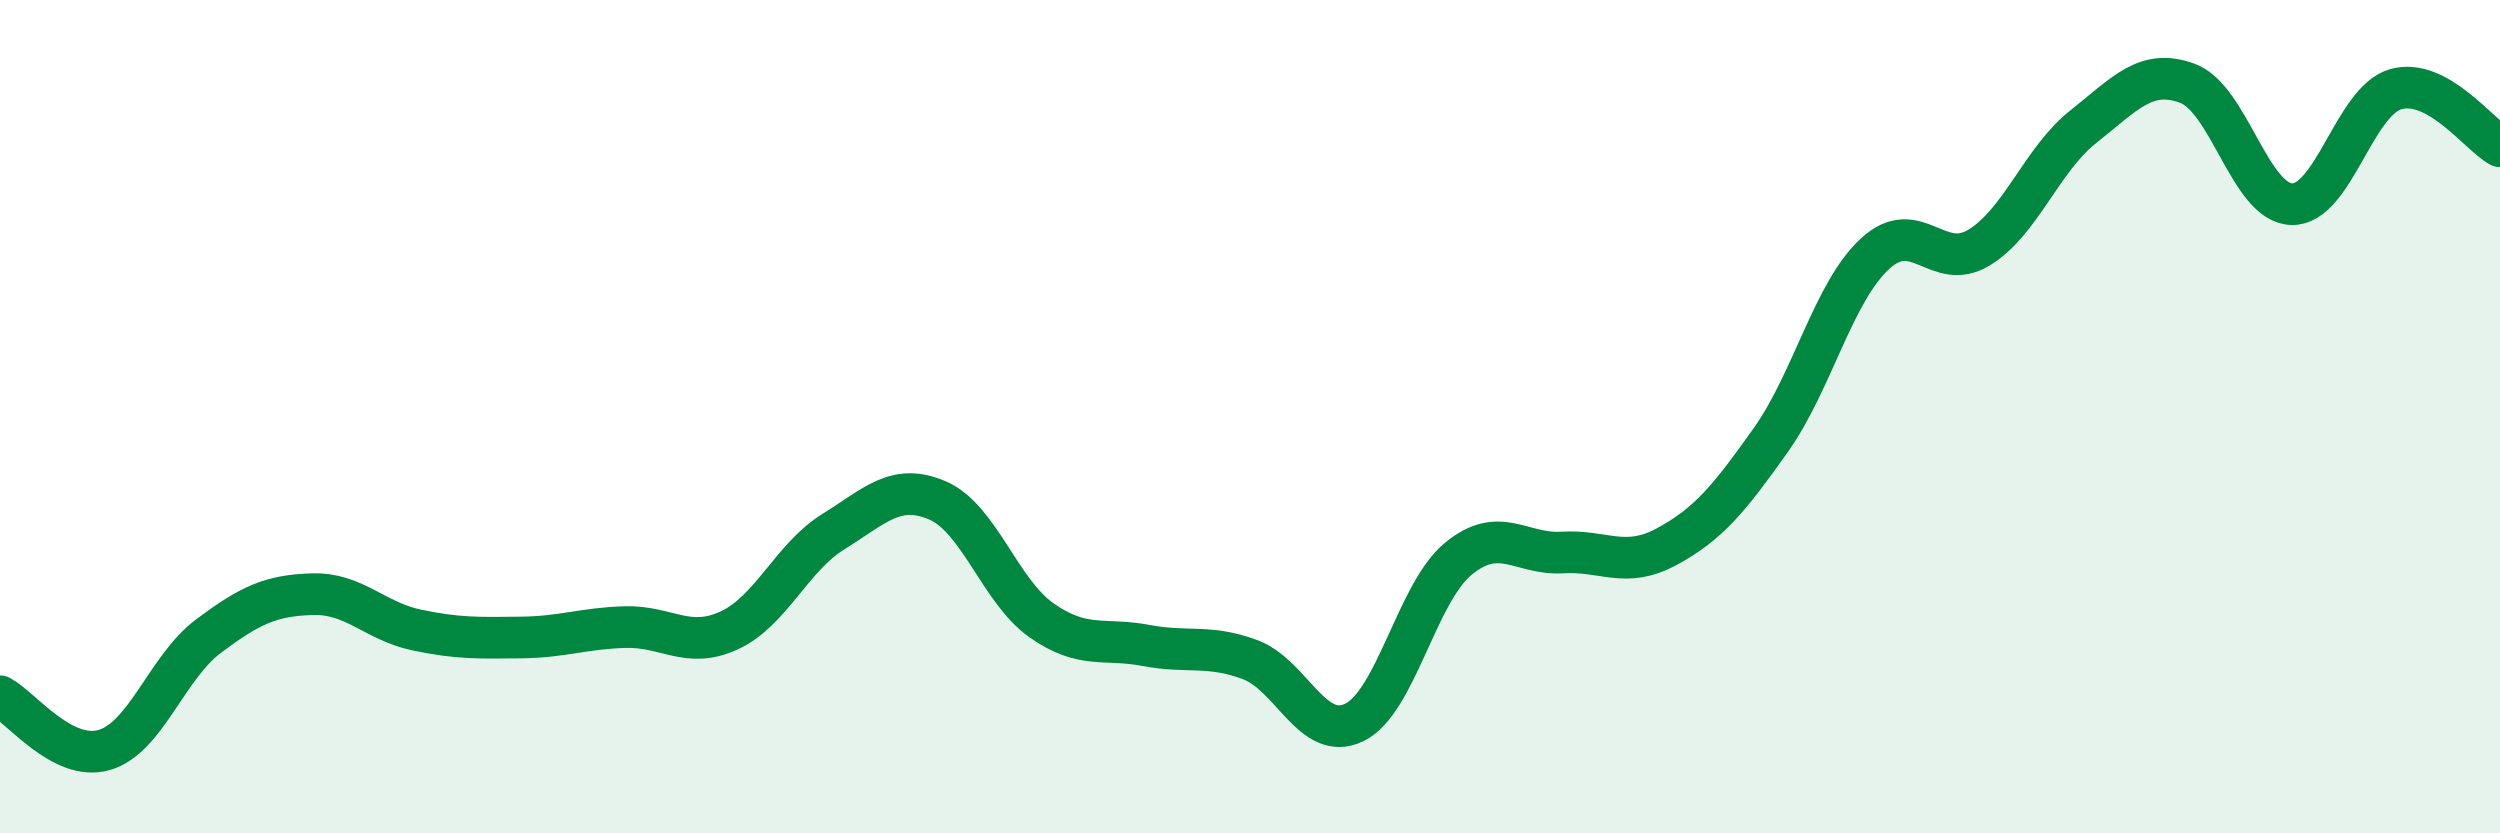
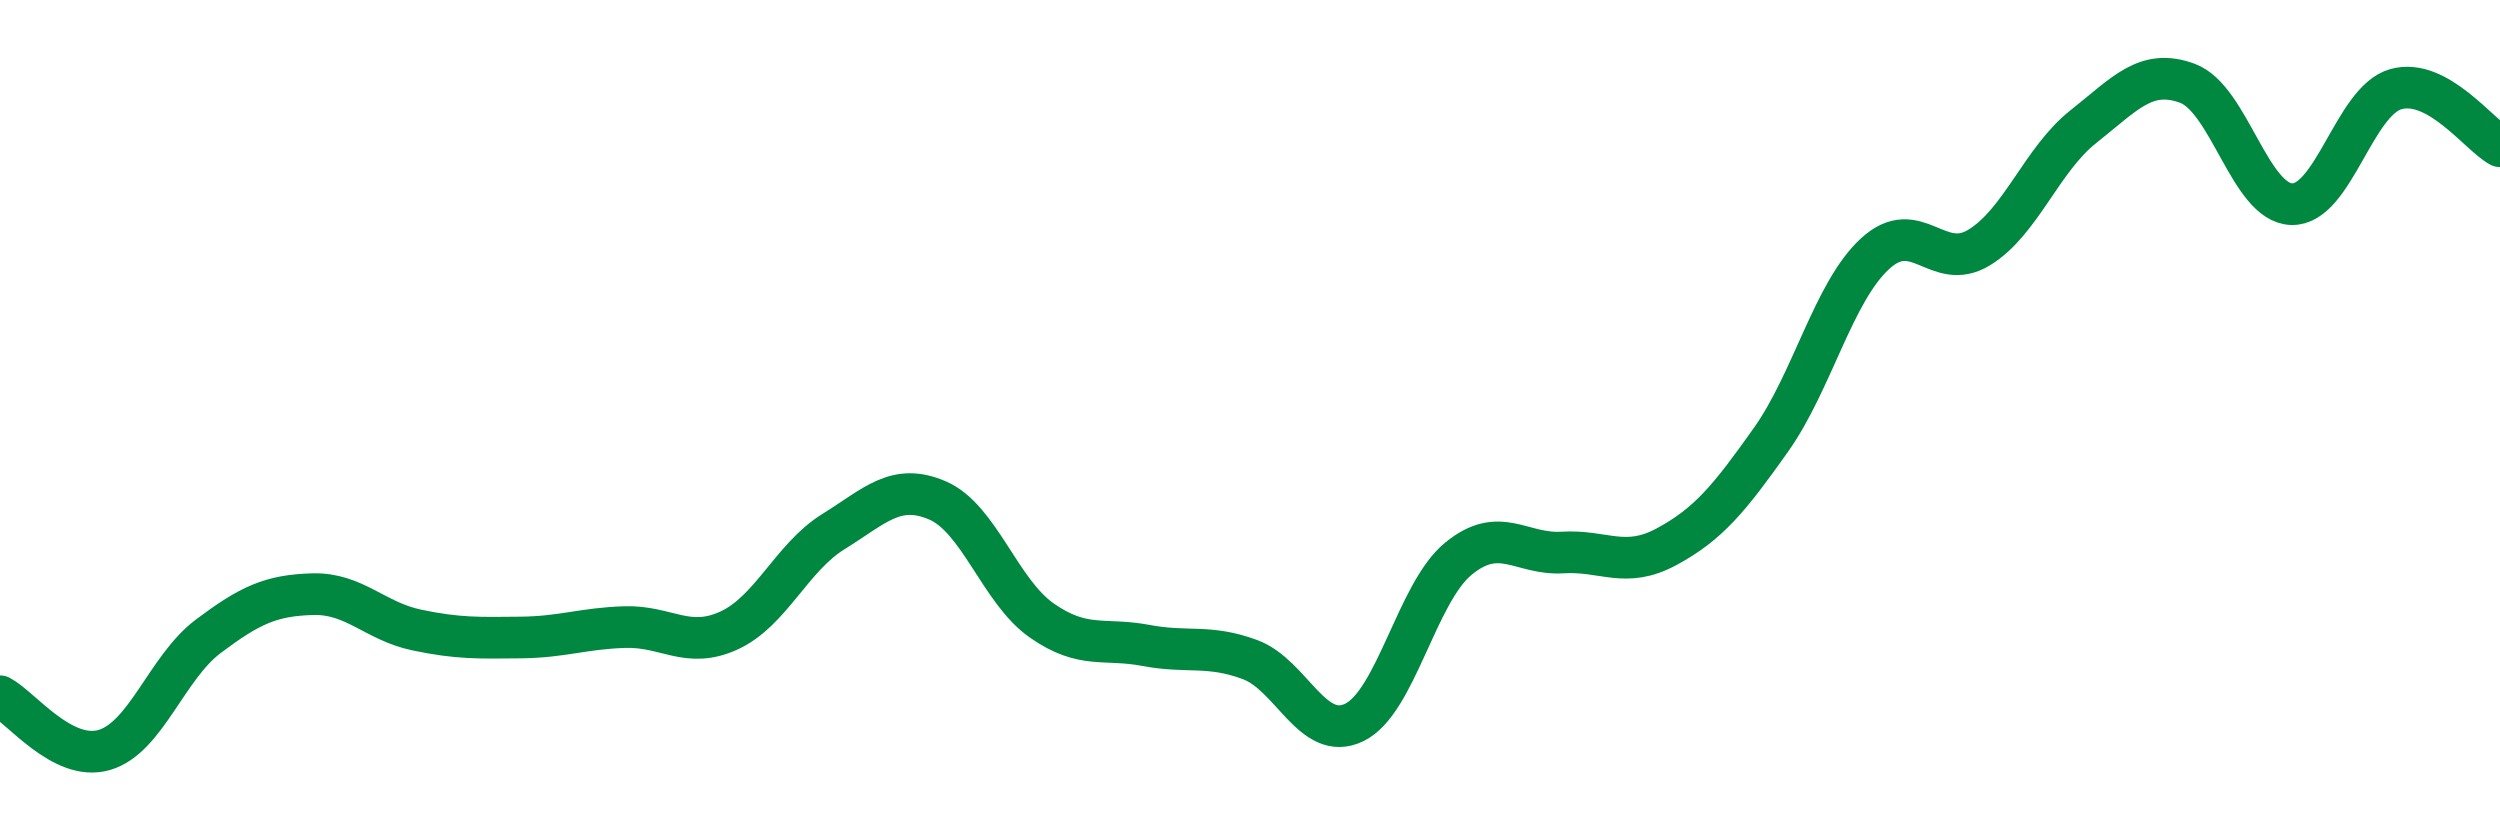
<svg xmlns="http://www.w3.org/2000/svg" width="60" height="20" viewBox="0 0 60 20">
-   <path d="M 0,16.71 C 0.5,16.97 1.5,18.29 2.5,18 C 3.5,17.71 4,16.02 5,15.27 C 6,14.52 6.5,14.29 7.5,14.26 C 8.5,14.23 9,14.91 10,15.12 C 11,15.33 11.5,15.31 12.5,15.3 C 13.5,15.29 14,15.08 15,15.05 C 16,15.02 16.5,15.59 17.5,15.13 C 18.5,14.67 19,13.38 20,12.76 C 21,12.14 21.5,11.58 22.5,12.01 C 23.5,12.44 24,14.19 25,14.89 C 26,15.59 26.5,15.3 27.5,15.49 C 28.5,15.68 29,15.46 30,15.83 C 31,16.2 31.5,17.82 32.5,17.34 C 33.5,16.86 34,14.23 35,13.41 C 36,12.59 36.5,13.32 37.5,13.26 C 38.5,13.2 39,13.66 40,13.12 C 41,12.58 41.5,11.97 42.5,10.56 C 43.5,9.15 44,7.01 45,6.09 C 46,5.17 46.5,6.55 47.5,5.94 C 48.5,5.33 49,3.83 50,3.04 C 51,2.25 51.5,1.63 52.5,2 C 53.5,2.37 54,4.87 55,4.9 C 56,4.93 56.5,2.42 57.5,2.14 C 58.5,1.86 59.5,3.24 60,3.51L60 20L0 20Z" fill="#008740" opacity="0.1" stroke-linecap="round" stroke-linejoin="round" />
  <path d="M 0,16.71 C 0.5,16.97 1.5,18.29 2.5,18 C 3.5,17.71 4,16.02 5,15.27 C 6,14.52 6.5,14.29 7.5,14.26 C 8.5,14.23 9,14.91 10,15.12 C 11,15.33 11.5,15.31 12.5,15.3 C 13.5,15.29 14,15.08 15,15.05 C 16,15.02 16.5,15.59 17.5,15.13 C 18.5,14.67 19,13.38 20,12.76 C 21,12.14 21.5,11.58 22.5,12.01 C 23.5,12.44 24,14.19 25,14.89 C 26,15.59 26.5,15.3 27.5,15.49 C 28.5,15.68 29,15.46 30,15.83 C 31,16.2 31.5,17.82 32.5,17.34 C 33.5,16.86 34,14.23 35,13.41 C 36,12.59 36.5,13.32 37.5,13.26 C 38.5,13.2 39,13.66 40,13.12 C 41,12.58 41.5,11.97 42.5,10.56 C 43.5,9.15 44,7.01 45,6.09 C 46,5.17 46.5,6.55 47.5,5.94 C 48.5,5.33 49,3.83 50,3.04 C 51,2.25 51.5,1.63 52.5,2 C 53.5,2.37 54,4.87 55,4.9 C 56,4.93 56.5,2.42 57.5,2.14 C 58.5,1.86 59.5,3.24 60,3.51" stroke="#008740" stroke-width="1" fill="none" stroke-linecap="round" stroke-linejoin="round" />
</svg>